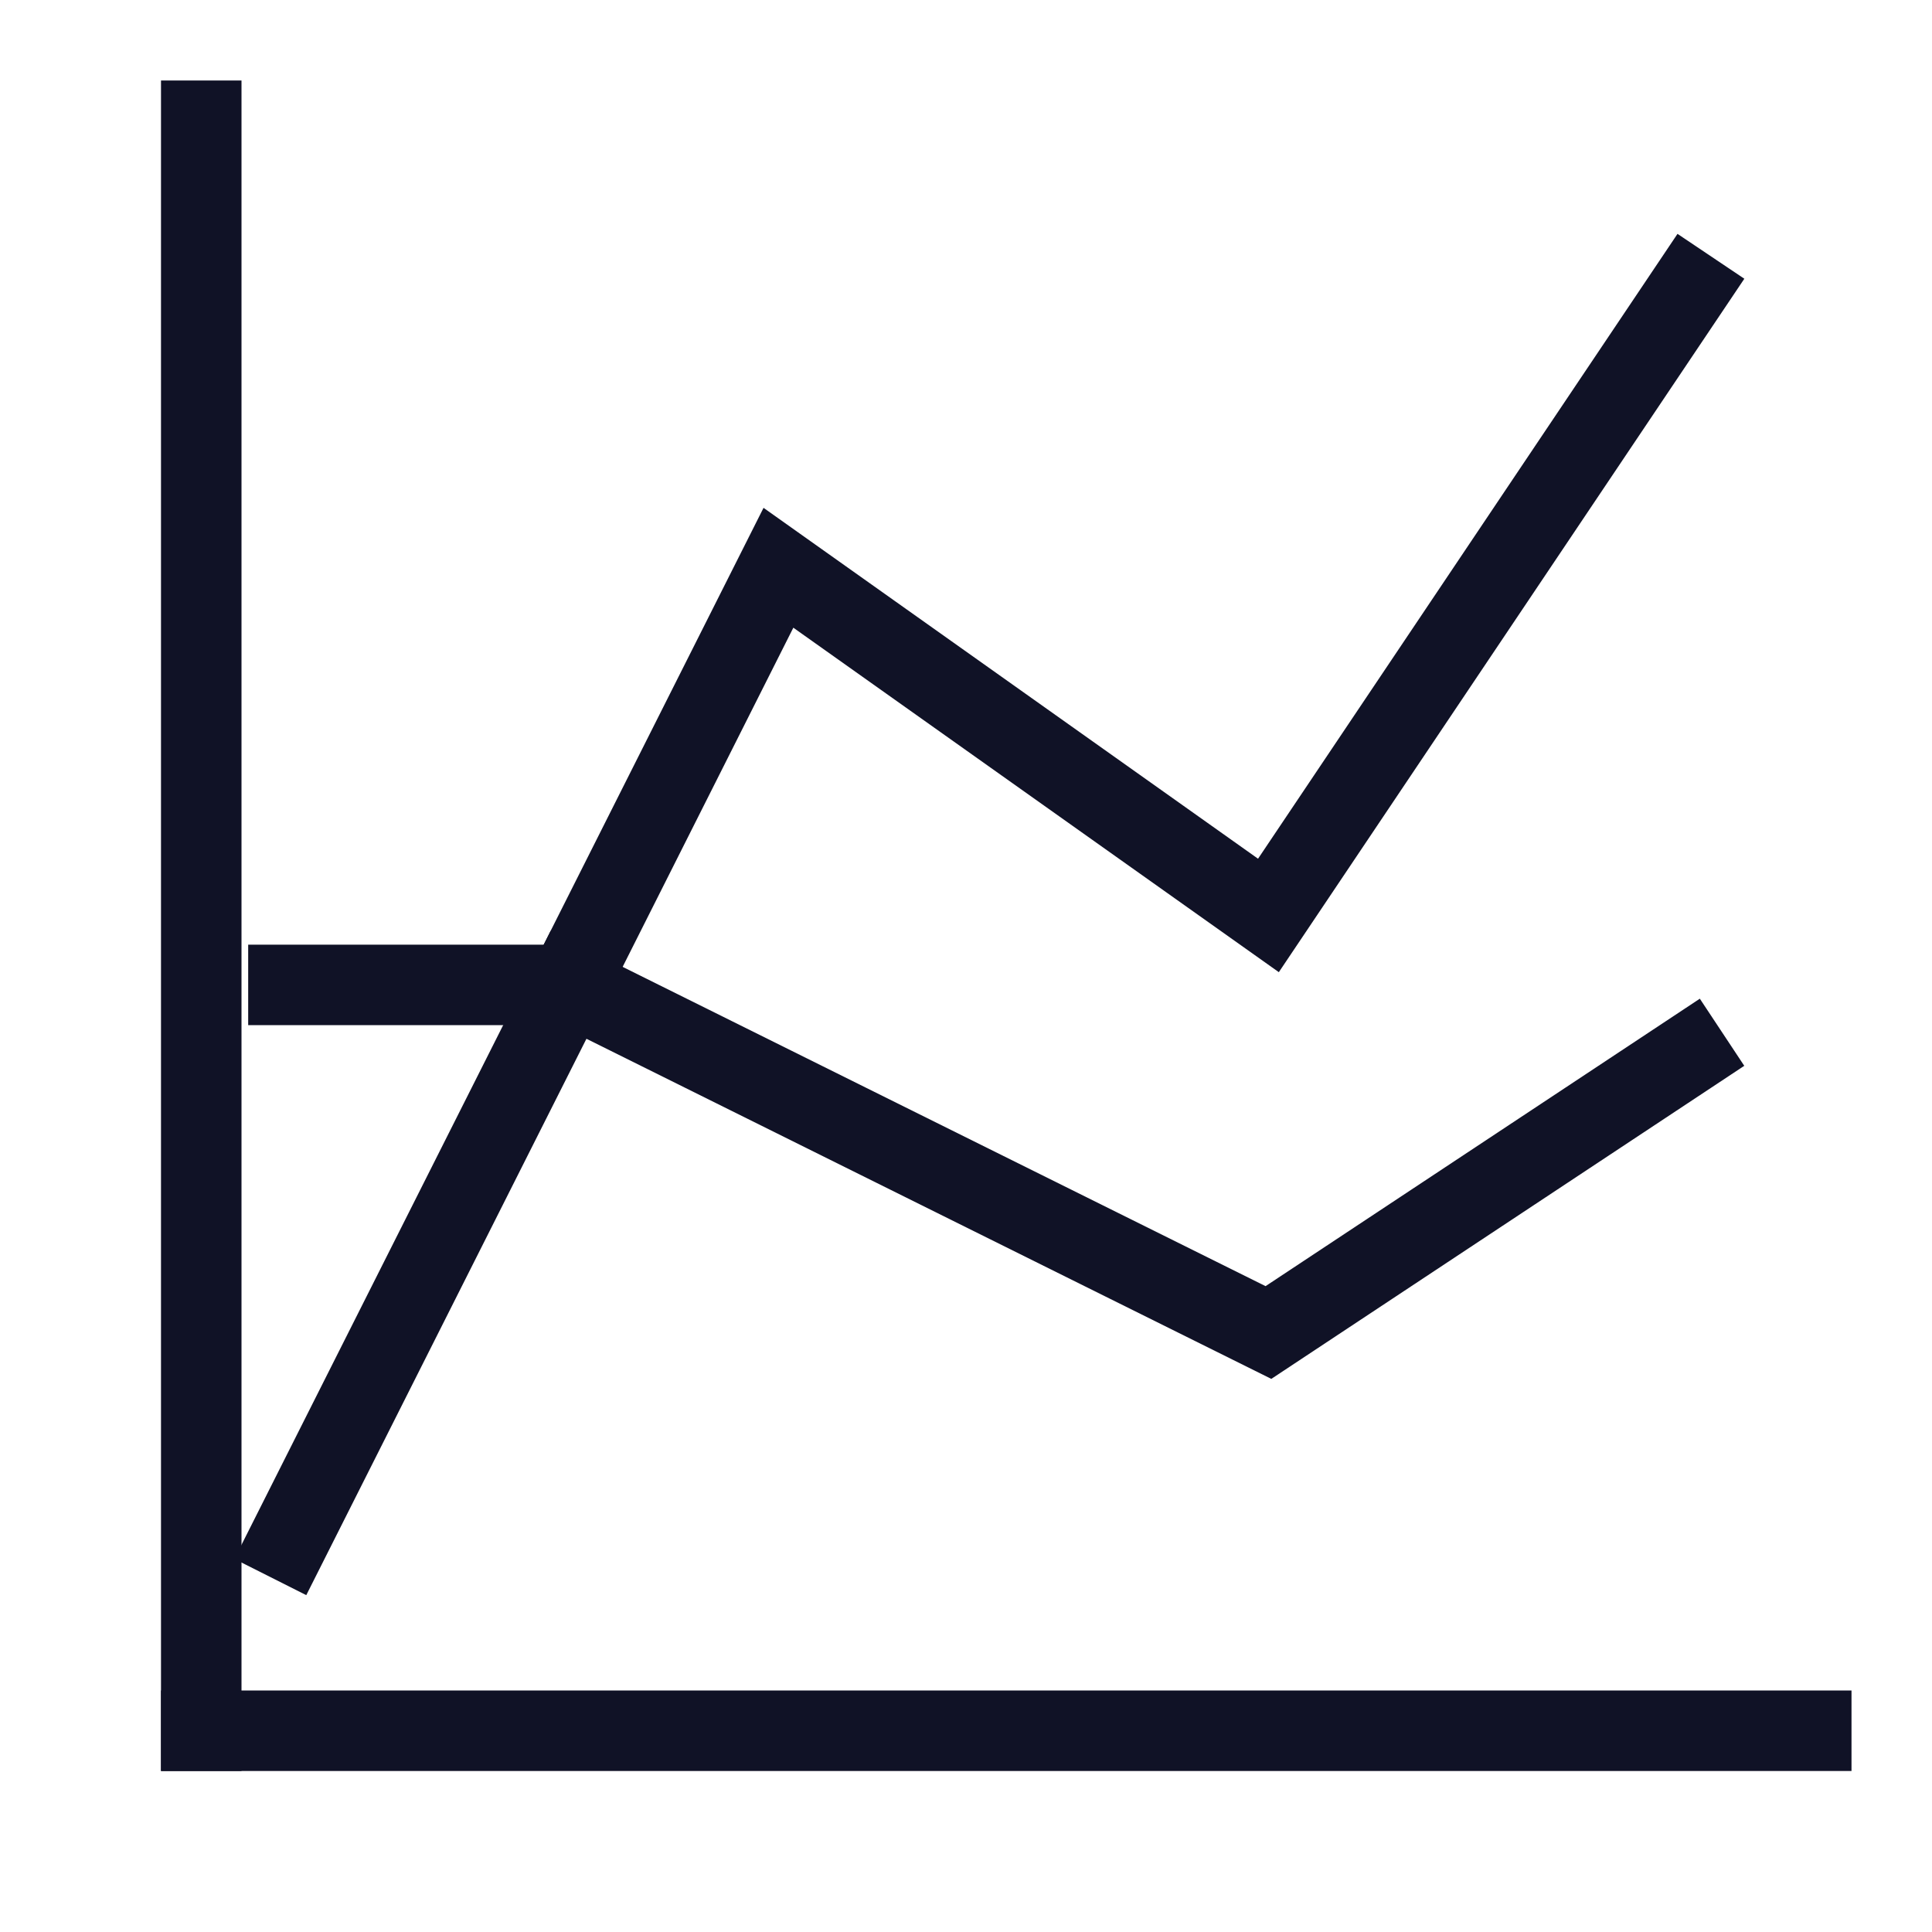
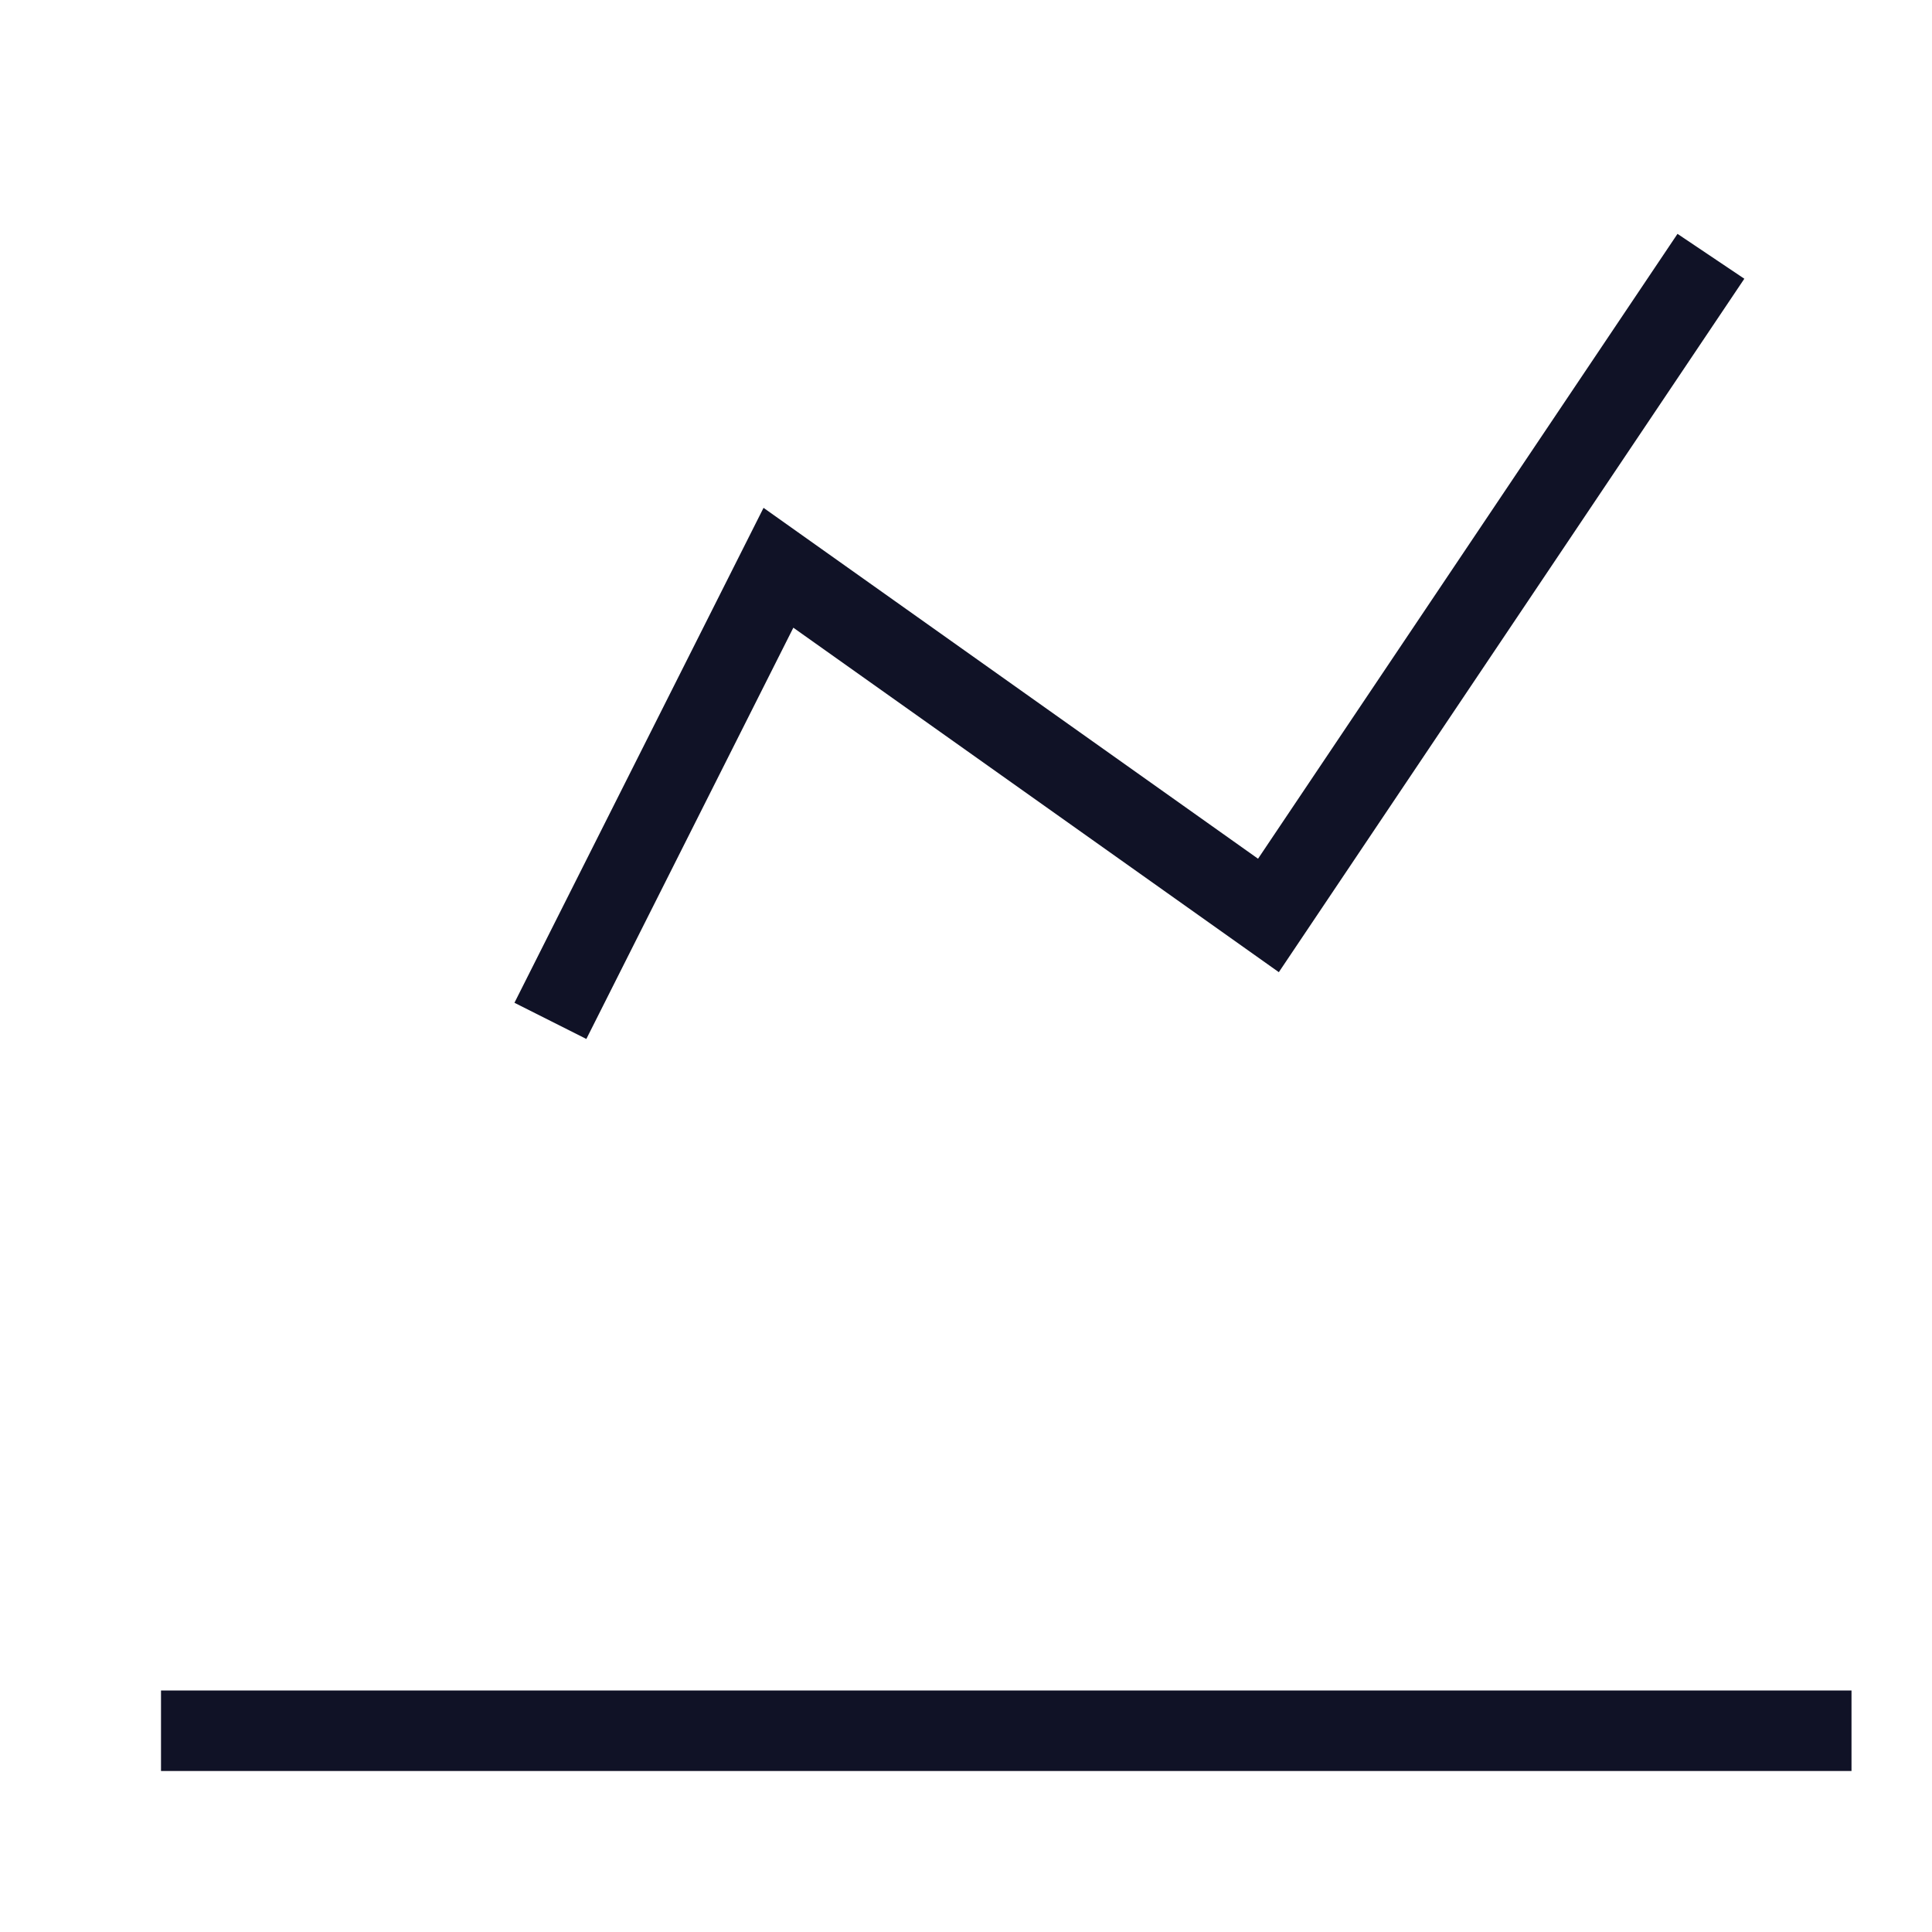
<svg xmlns="http://www.w3.org/2000/svg" width="24px" height="24px" viewBox="0 0 24 24" version="1.1">
  <title>49A5B59F-A22B-489F-B8C2-D1CF125CBC7C</title>
  <desc>Créé à partir d'un outil à croquis.</desc>
  <defs>
    </defs>
  <g id="Symbols" stroke="none" stroke-width="1" fill="none" fill-rule="evenodd" stroke-linecap="square">
    <g id="Element/Icon/icon-graph">
      <g id="ranking" transform="translate(1, 1)">
        <polyline id="Stroke-1" stroke="#101226" points="6.062 11.235 8.67 6.053 14.757 10.372 19.975 2.599">
                </polyline>
-         <path d="M2.583,18.144 L6.062,11.235" id="Stroke-3" stroke="#101226">
-                 </path>
-         <polyline id="Stroke-5" stroke="#101226" points="2.583 11.235 6.062 11.235 14.757 15.553 19.975 12.099">
-                 </polyline>
-         <path d="M1.5,0.5 L1.5,20.5" id="Line" stroke="#101226" fill-rule="nonzero">
-                 </path>
        <path d="M1.5,20.5 L21.5,20.5" id="Line-2" stroke="#101226" fill-rule="nonzero">
                </path>
      </g>
    </g>
  </g>
</svg>